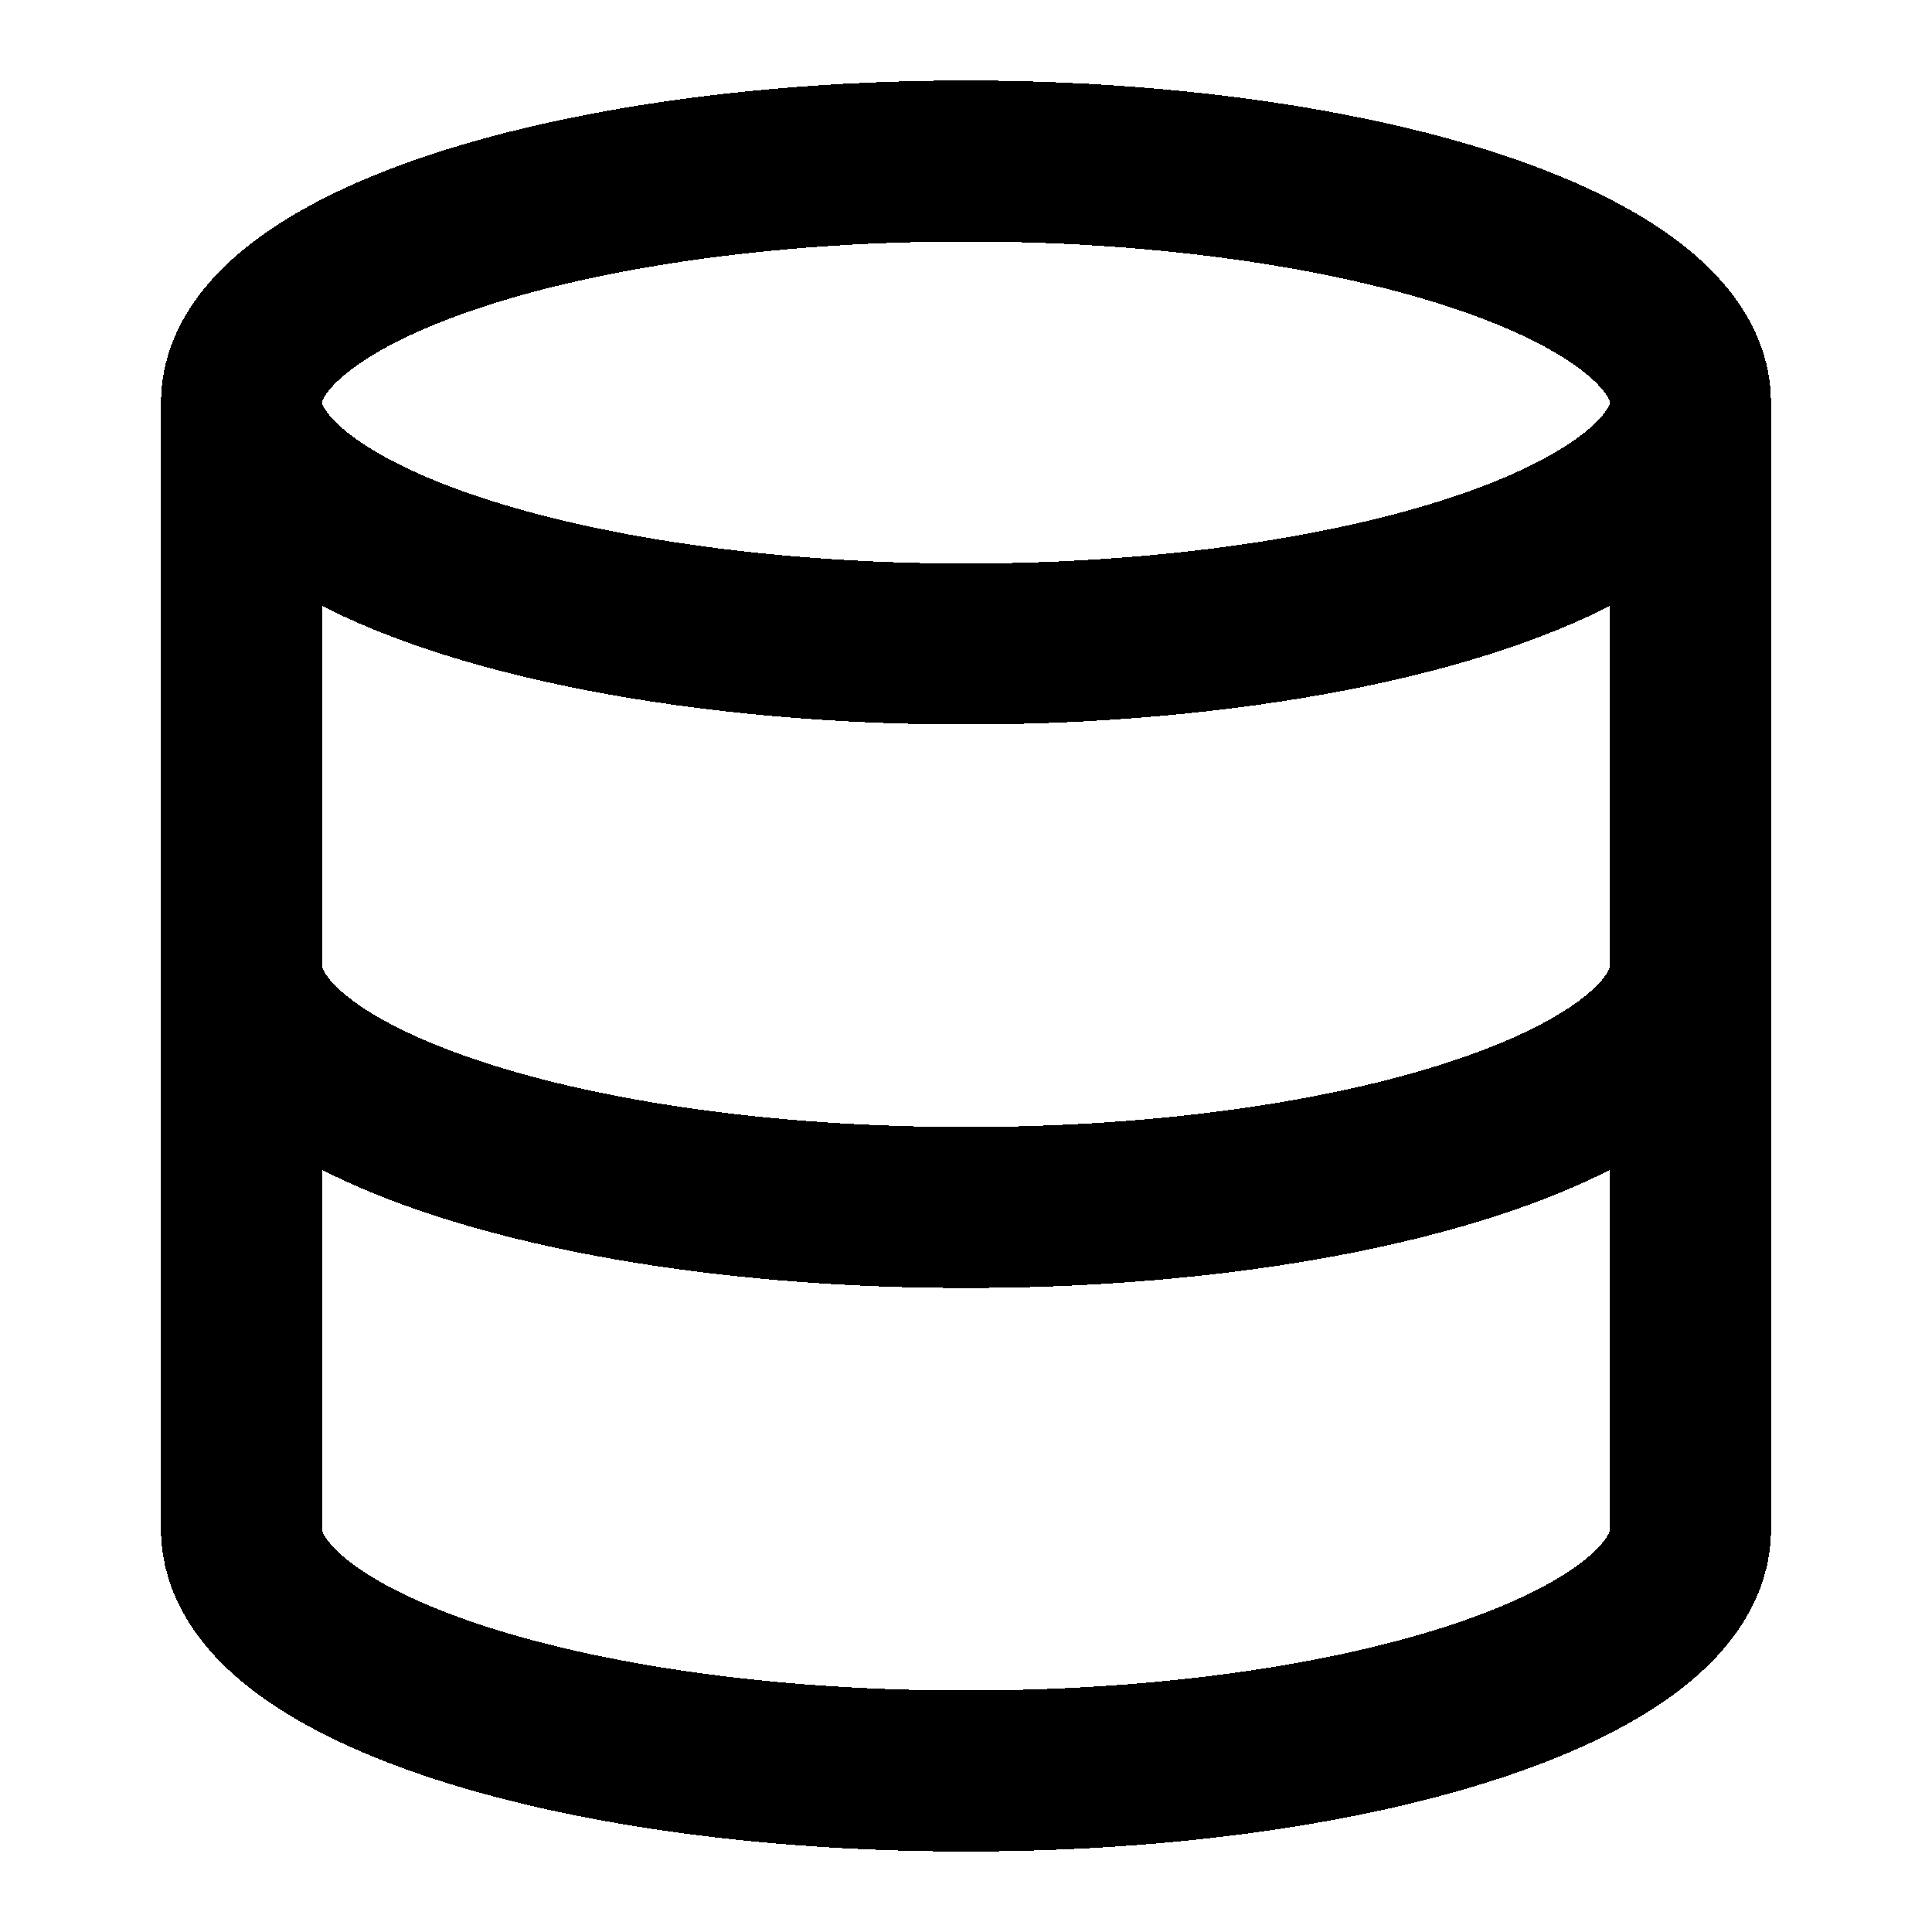
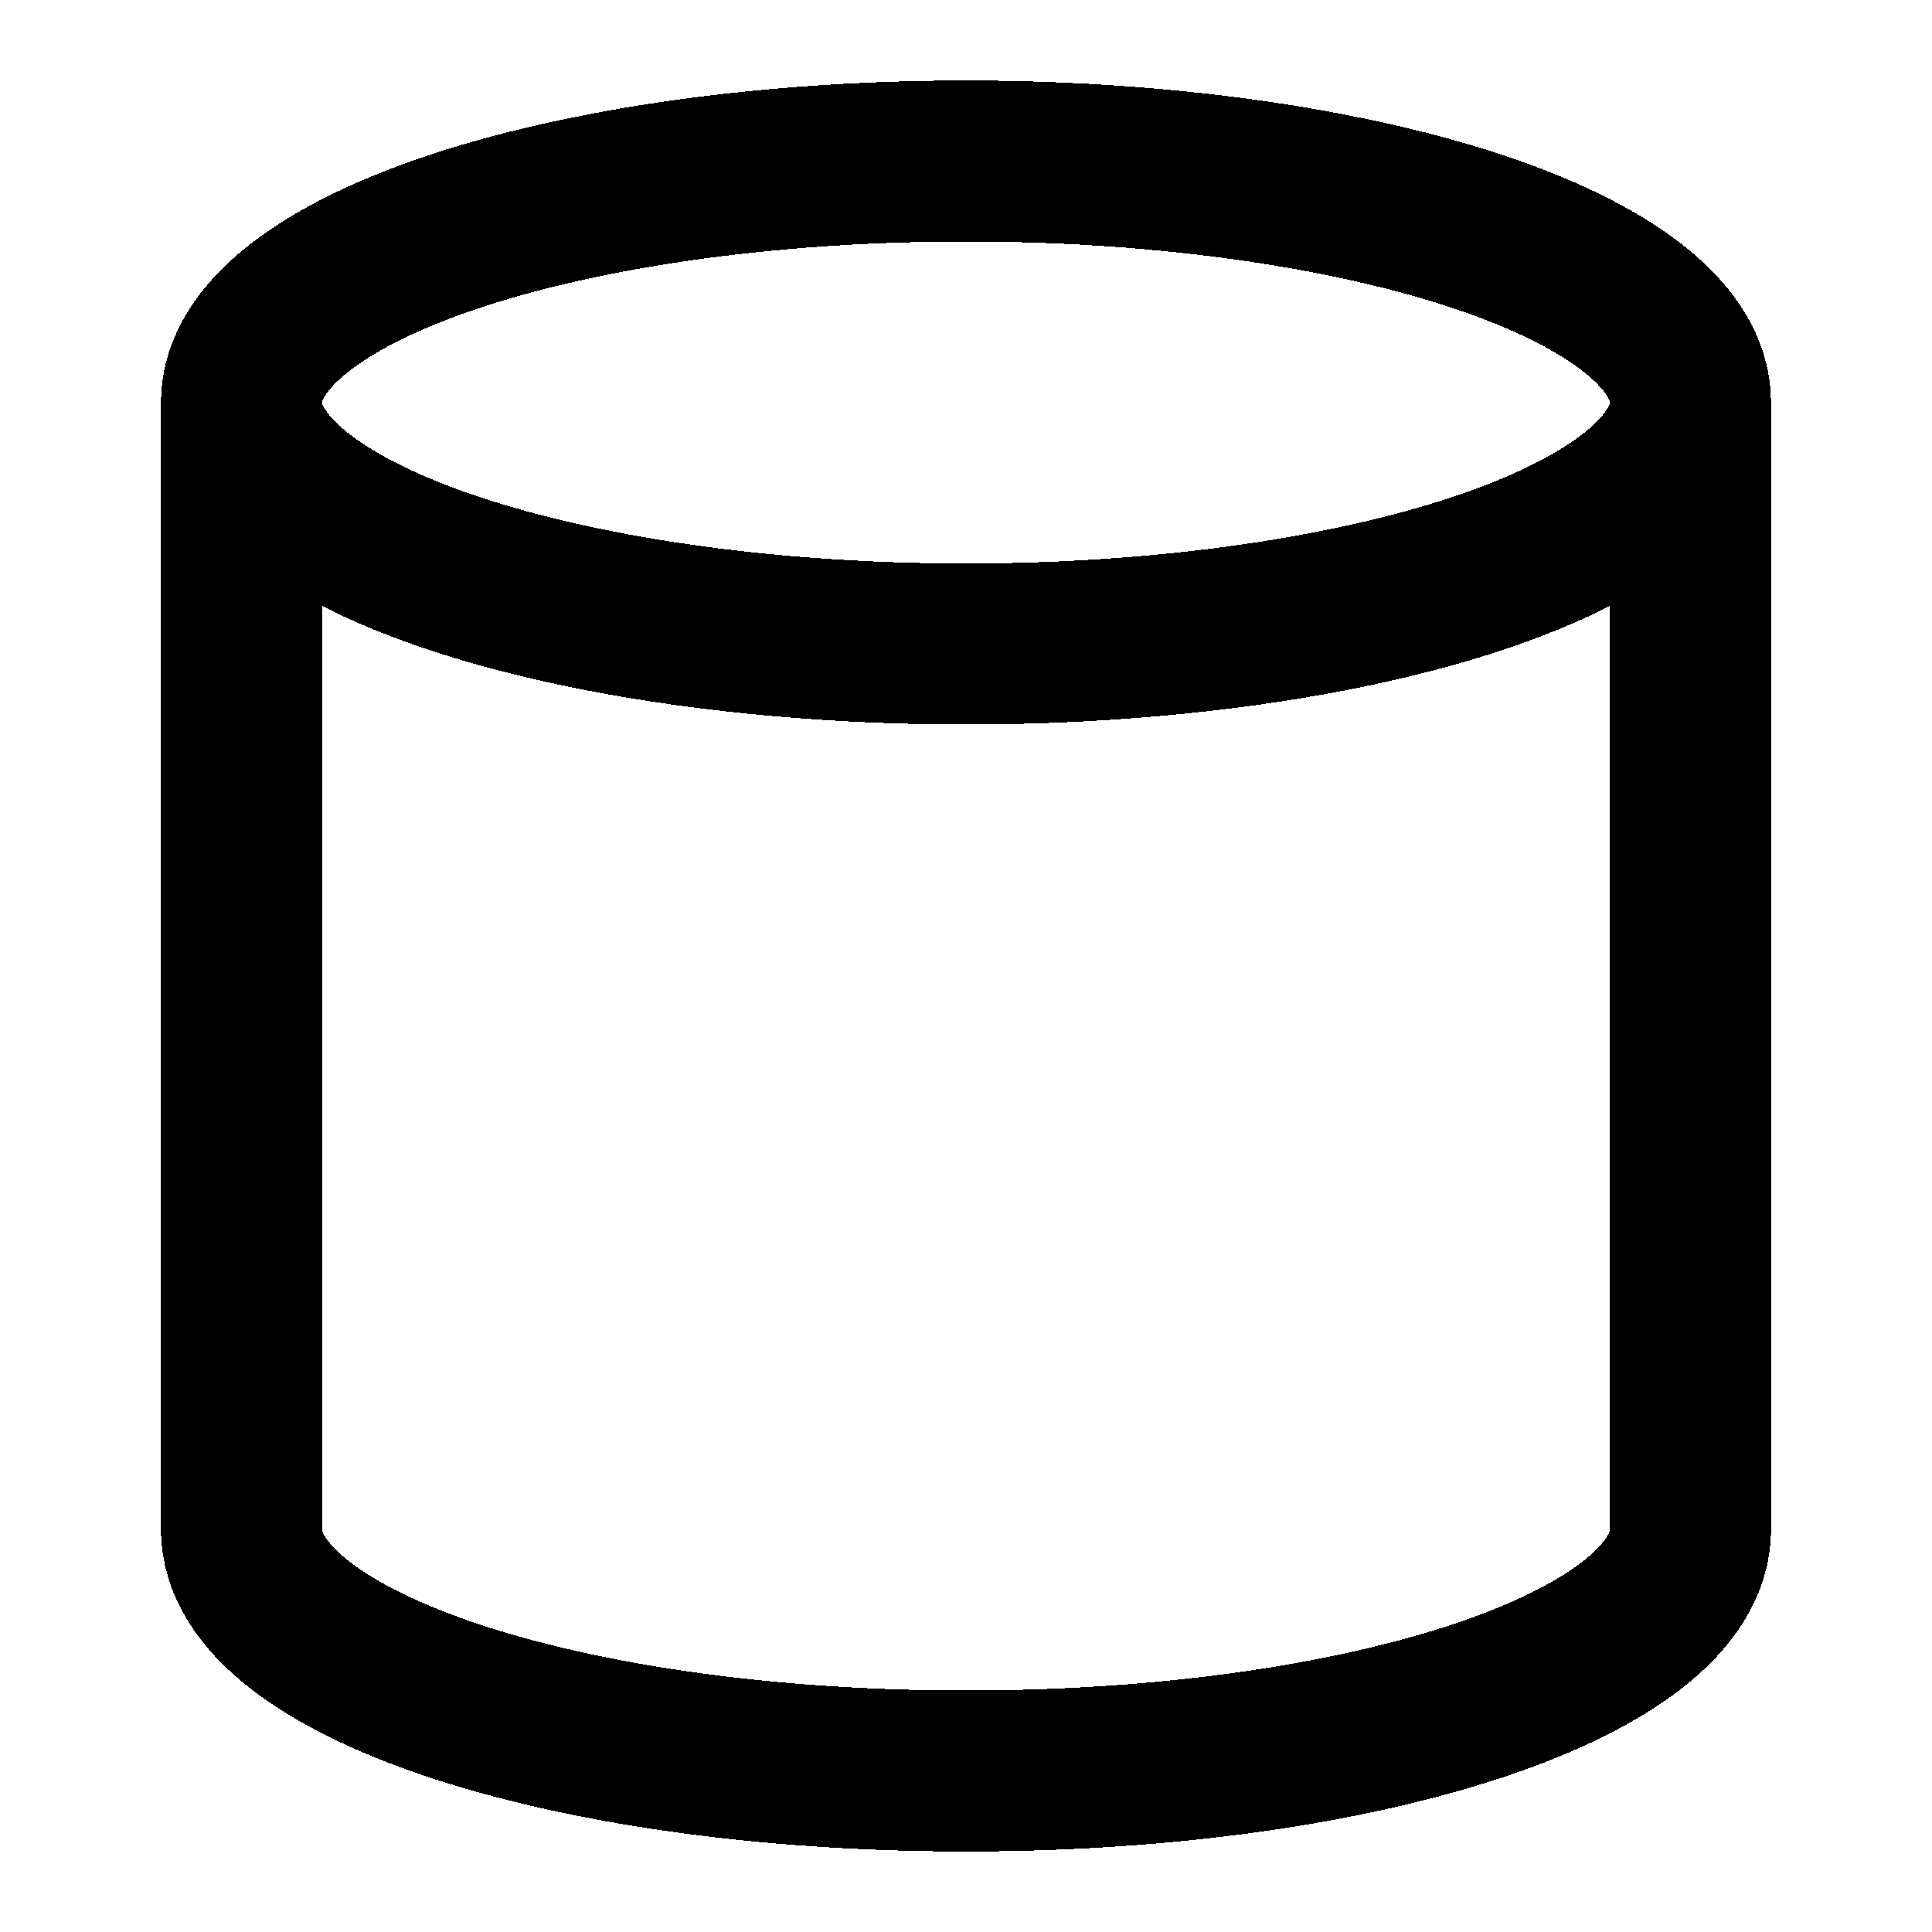
<svg xmlns="http://www.w3.org/2000/svg" width="24" height="24" fill="none" stroke="currentColor" stroke-linecap="round" stroke-linejoin="round" stroke-width="2" viewBox="0 0 24 24" shape-rendering="crispEdges">
  <ellipse cx="12" cy="5" rx="9" ry="3" />
-   <path d="m21 12c0 1.66-4 3-9 3s-9-1.34-9-3" />
  <path d="M3 5v14c0 1.66 4 3 9 3s9-1.34 9-3V5" />
</svg>